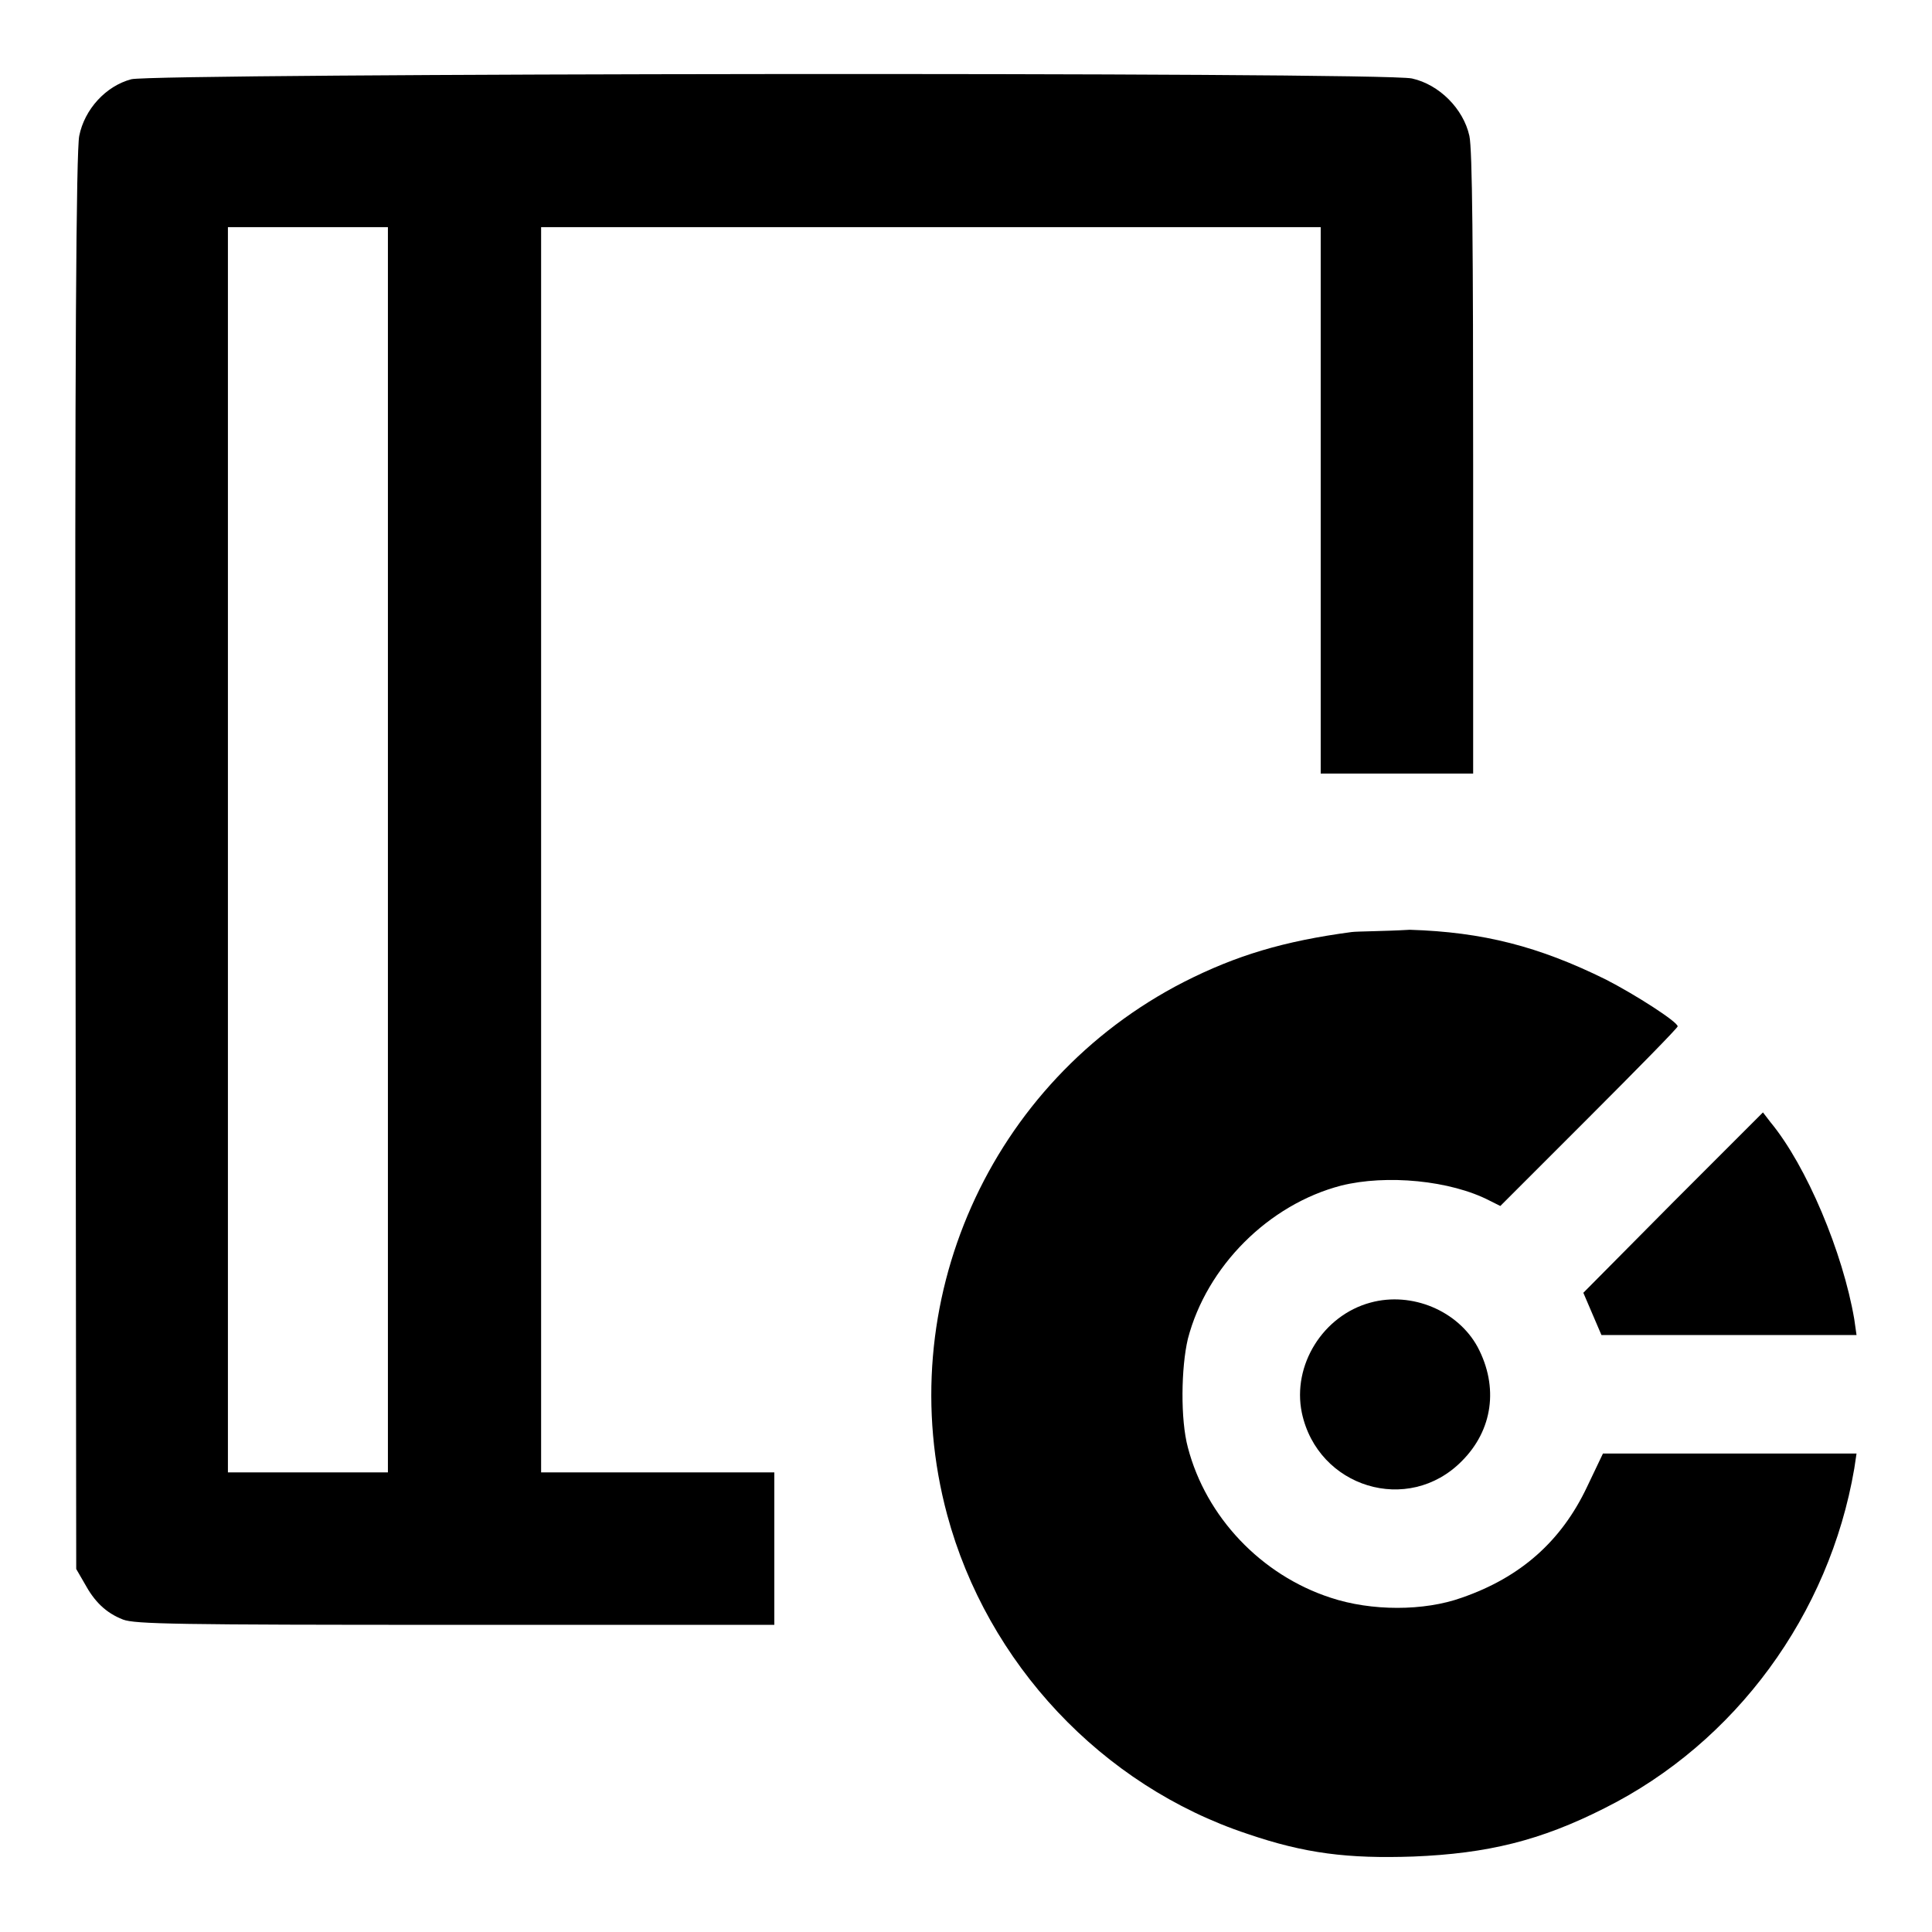
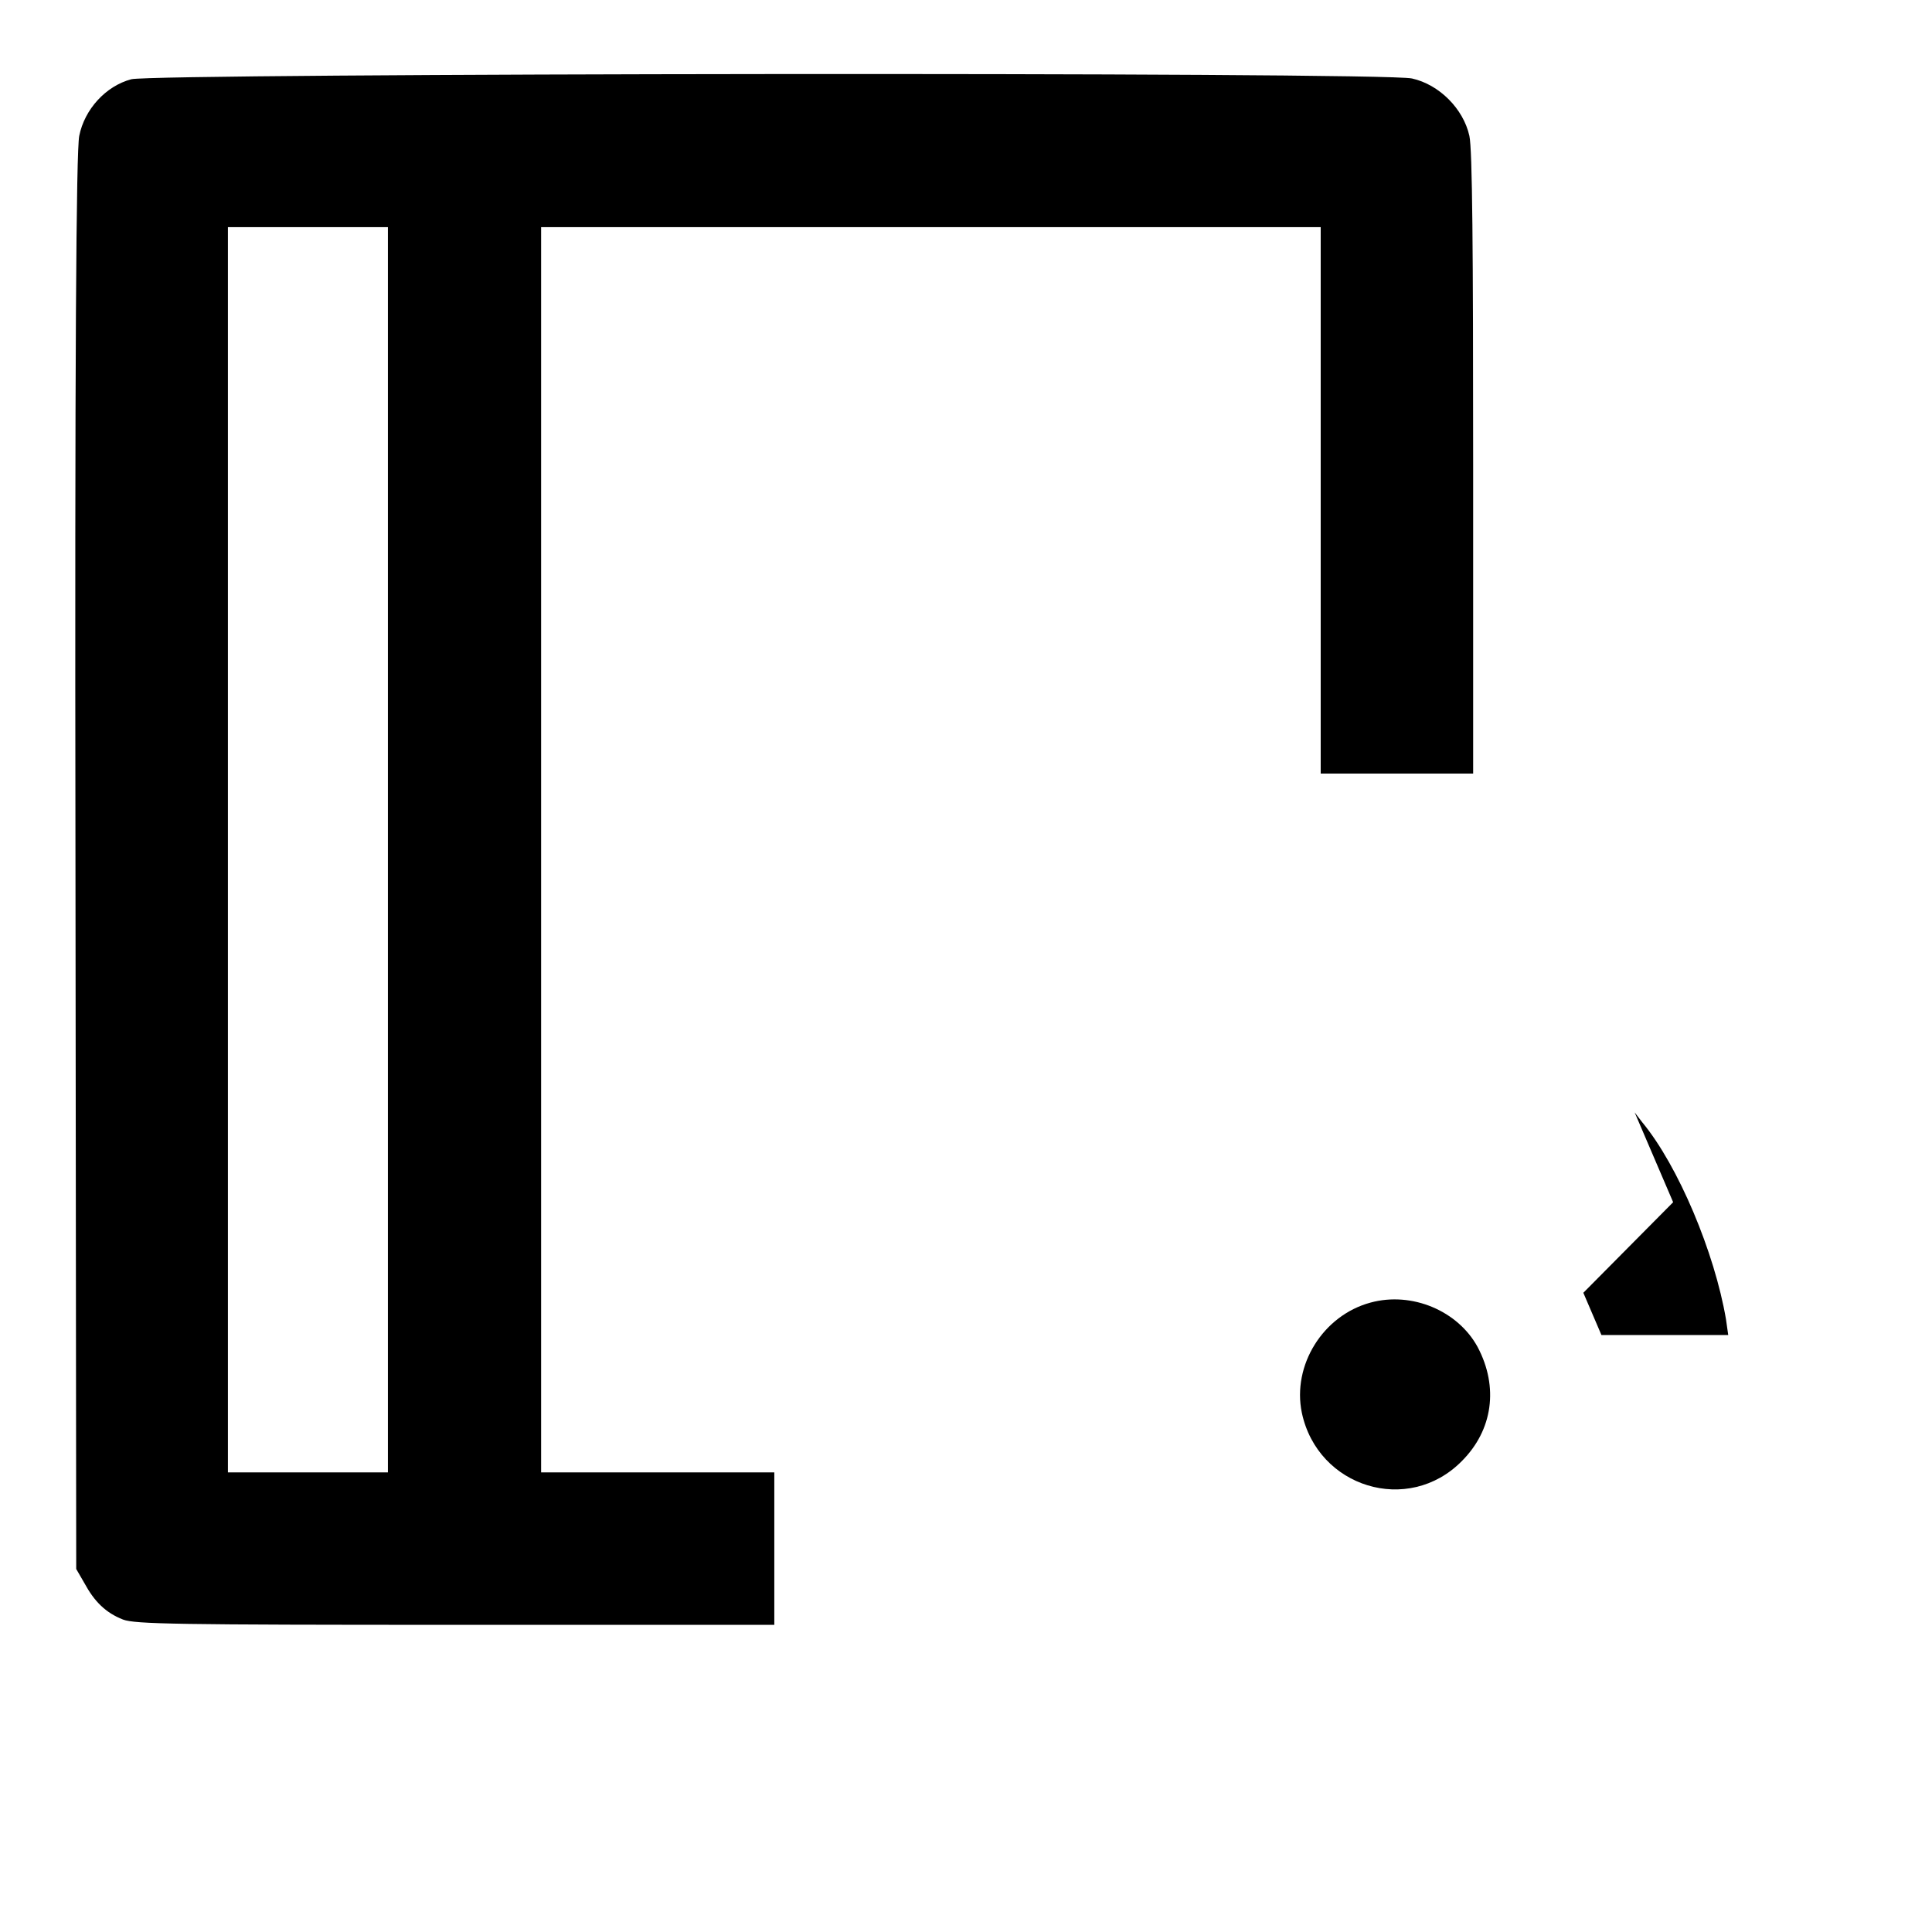
<svg xmlns="http://www.w3.org/2000/svg" version="1.1" x="0px" y="0px" viewBox="0 0 256 256" enable-background="new 0 0 256 256" xml:space="preserve">
  <g>
    <g>
      <g>
        <path fill="#000000" d="M17.4,10.5c-3.4,0.9-6.2,4-6.9,7.5C10.1,20,9.9,46.5,10,114.3l0.1,93.6l1.1,1.9c1.3,2.4,2.8,3.9,5.1,4.8c1.6,0.6,7,0.7,44.1,0.7h42.2v-10.1v-10.1H87.1H71.7v-82.5V30.1h51.6H175v36.2v36.2h10.1h10.1v-41c0-28.5-0.1-41.7-0.5-43.5c-0.8-3.6-4-6.8-7.6-7.6C183.1,9.5,20.6,9.7,17.4,10.5z M51.4,112.6v82.5H40.8H30.2v-82.5V30.1h10.6h10.6L51.4,112.6L51.4,112.6z" />
-         <path fill="#000000" d="M179.1,123.5c-9,1.2-15.3,3.1-22.2,6.6c-25.8,13.2-38.9,42.7-31.4,70.6c5.3,19.7,20.5,35.9,39.8,42.3c7.6,2.6,13.3,3.3,22,3c9.8-0.4,16.8-2.1,25.3-6.4c17.4-8.7,29.8-25.7,33.1-45l0.3-2h-16.8l-16.8,0l-2.1,4.4c-3.4,7.2-8.8,12-16.6,14.7c-5,1.8-12,1.8-17.4,0c-9.2-3-16.5-10.7-18.9-19.9c-1-3.7-0.9-10.6,0-14.4c2.5-9.6,10.7-17.8,20.3-20.3c6-1.5,14.5-0.7,19.7,2l1.4,0.7l11.7-11.7c6.5-6.5,11.8-11.9,11.8-12.1c0-0.6-5.6-4.2-9.5-6.2c-8.9-4.4-16.3-6.3-26-6.6C183.4,123.4,179.9,123.4,179.1,123.5z" />
-         <path fill="#000000" d="M221.7,159.3l-11.9,12l1.2,2.8l1.2,2.8h16.8H246l-0.3-2.1c-1.5-8.8-6.3-20.3-11.1-26.1l-1-1.3L221.7,159.3z" />
+         <path fill="#000000" d="M221.7,159.3l-11.9,12l1.2,2.8l1.2,2.8h16.8l-0.3-2.1c-1.5-8.8-6.3-20.3-11.1-26.1l-1-1.3L221.7,159.3z" />
        <path fill="#000000" d="M181.6,172.6c-6.3,1.7-10.4,8.3-9.1,14.6c2.1,9.9,14.1,13.6,21.2,6.4c4.1-4.1,4.9-9.8,2.1-15.1C193.2,173.7,187.1,171.1,181.6,172.6z" />
      </g>
    </g>
  </g>
</svg>